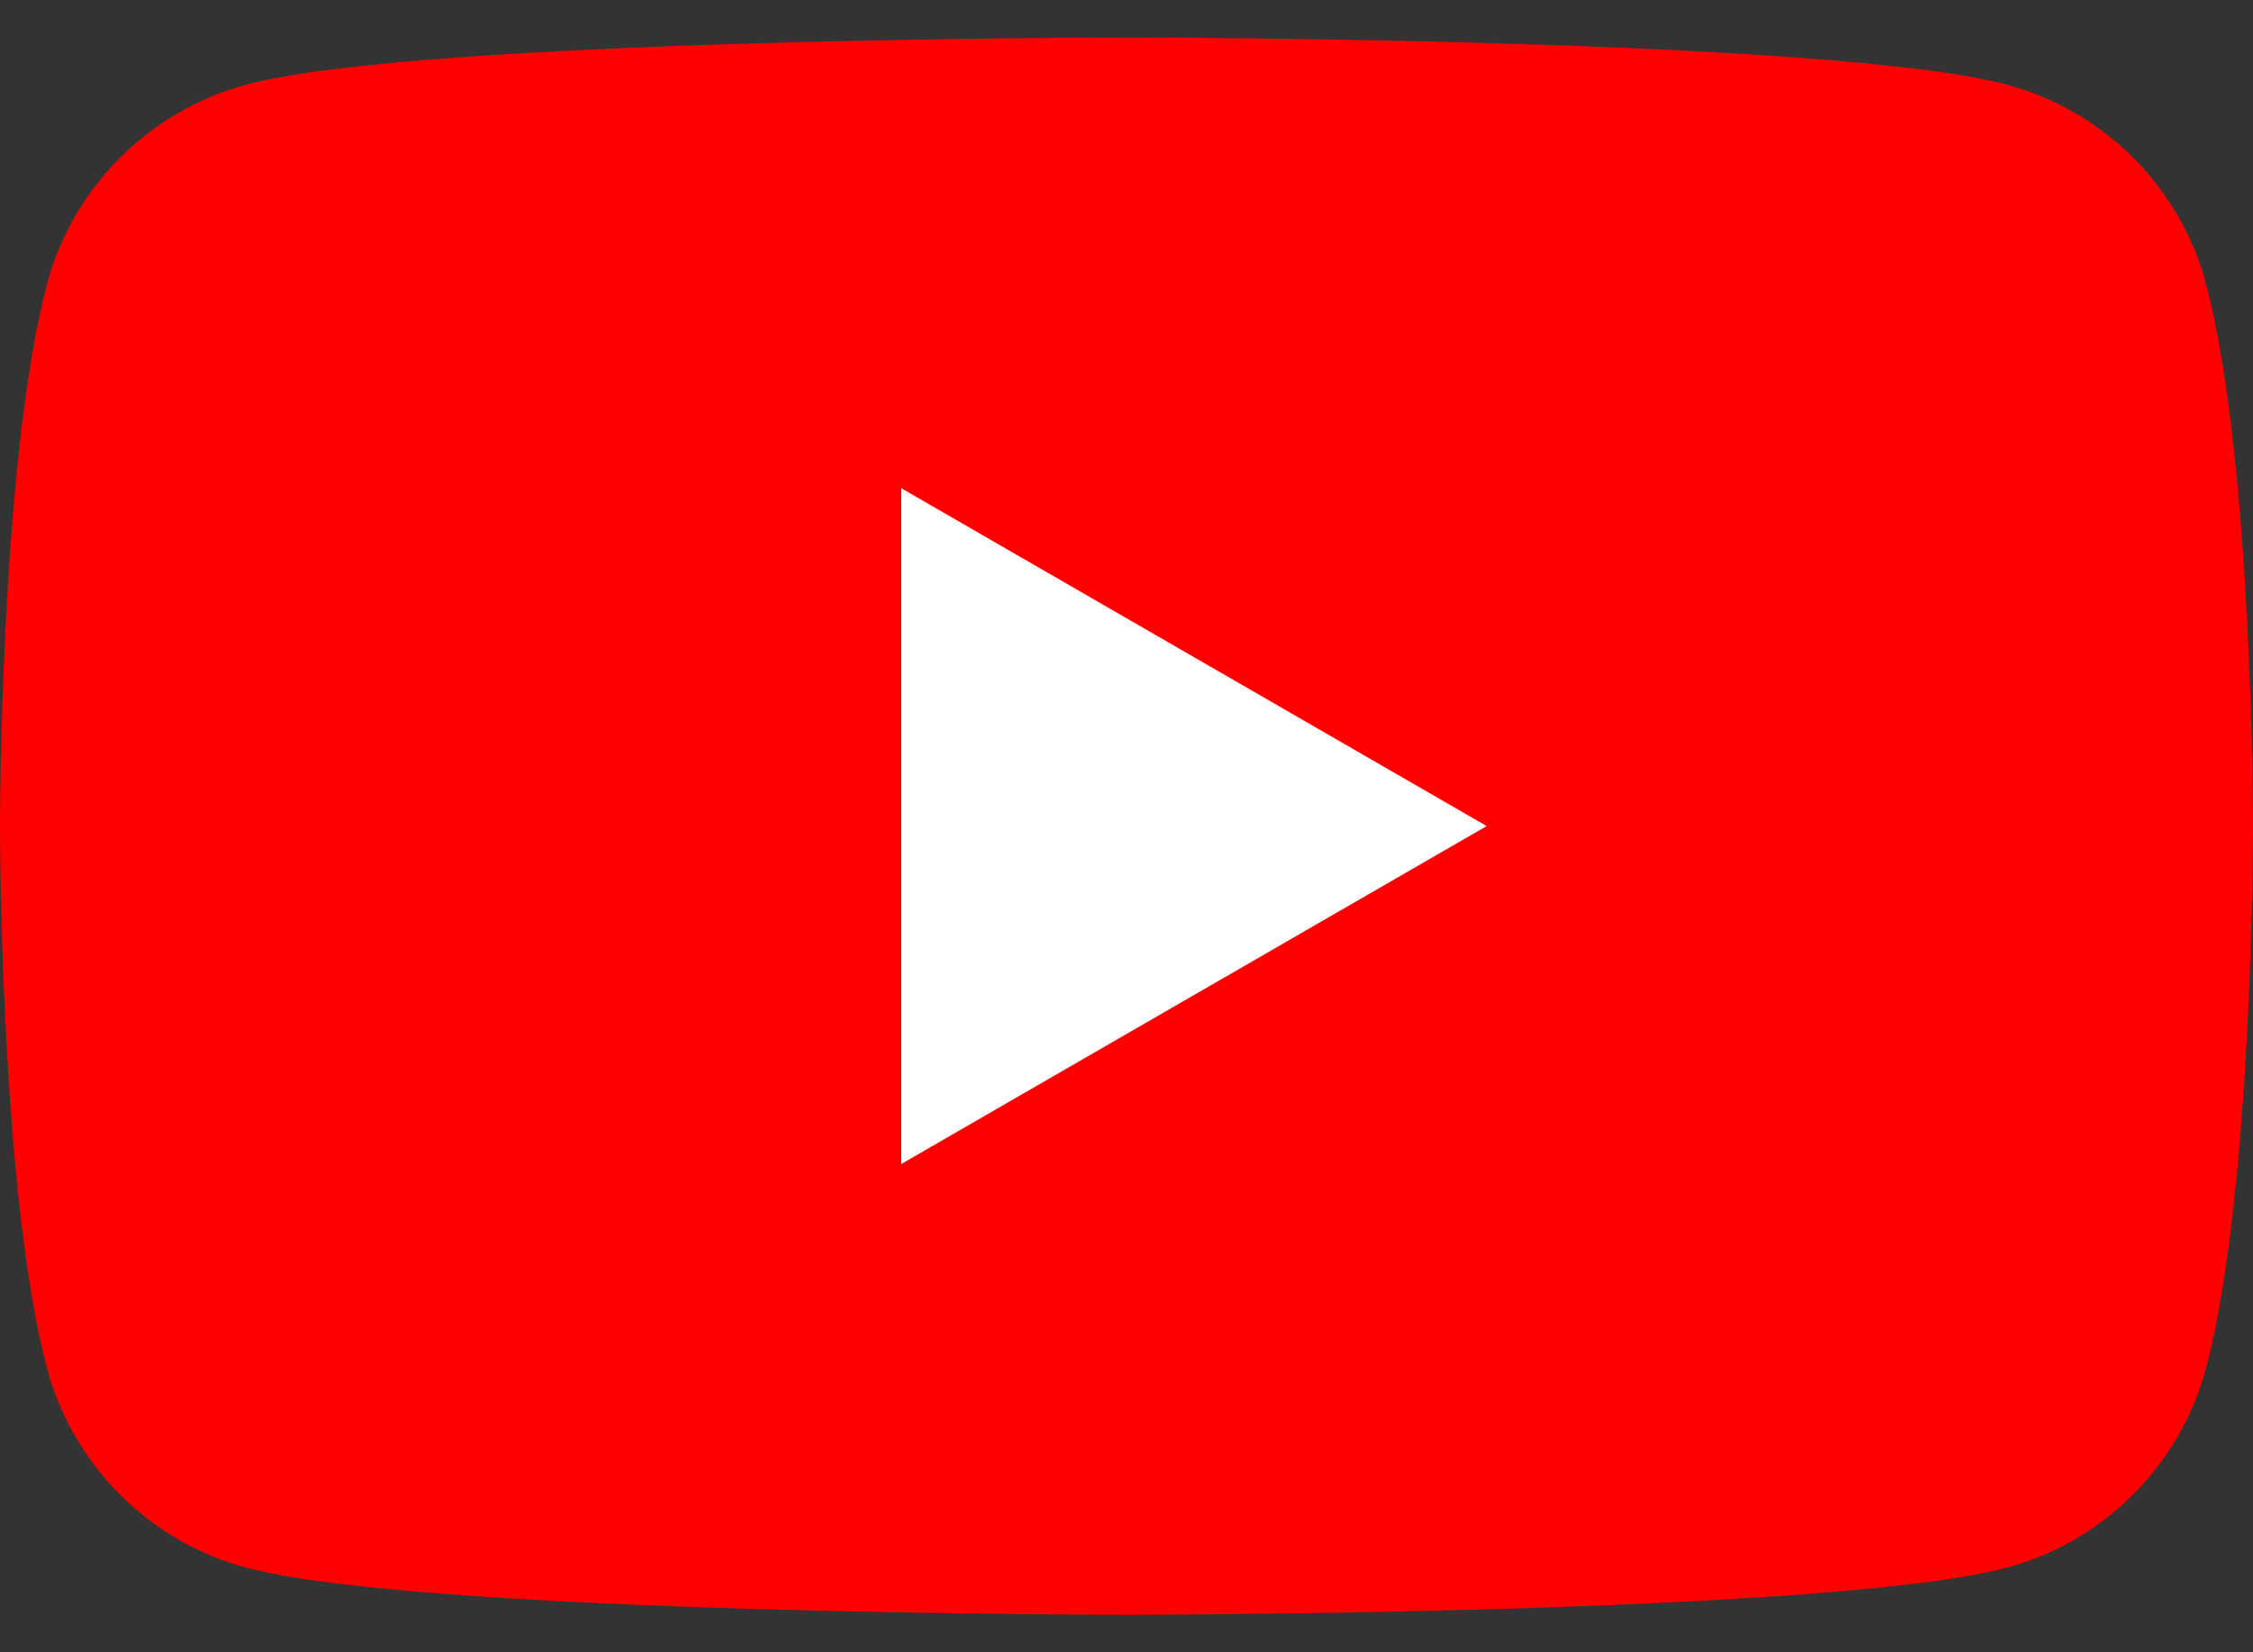
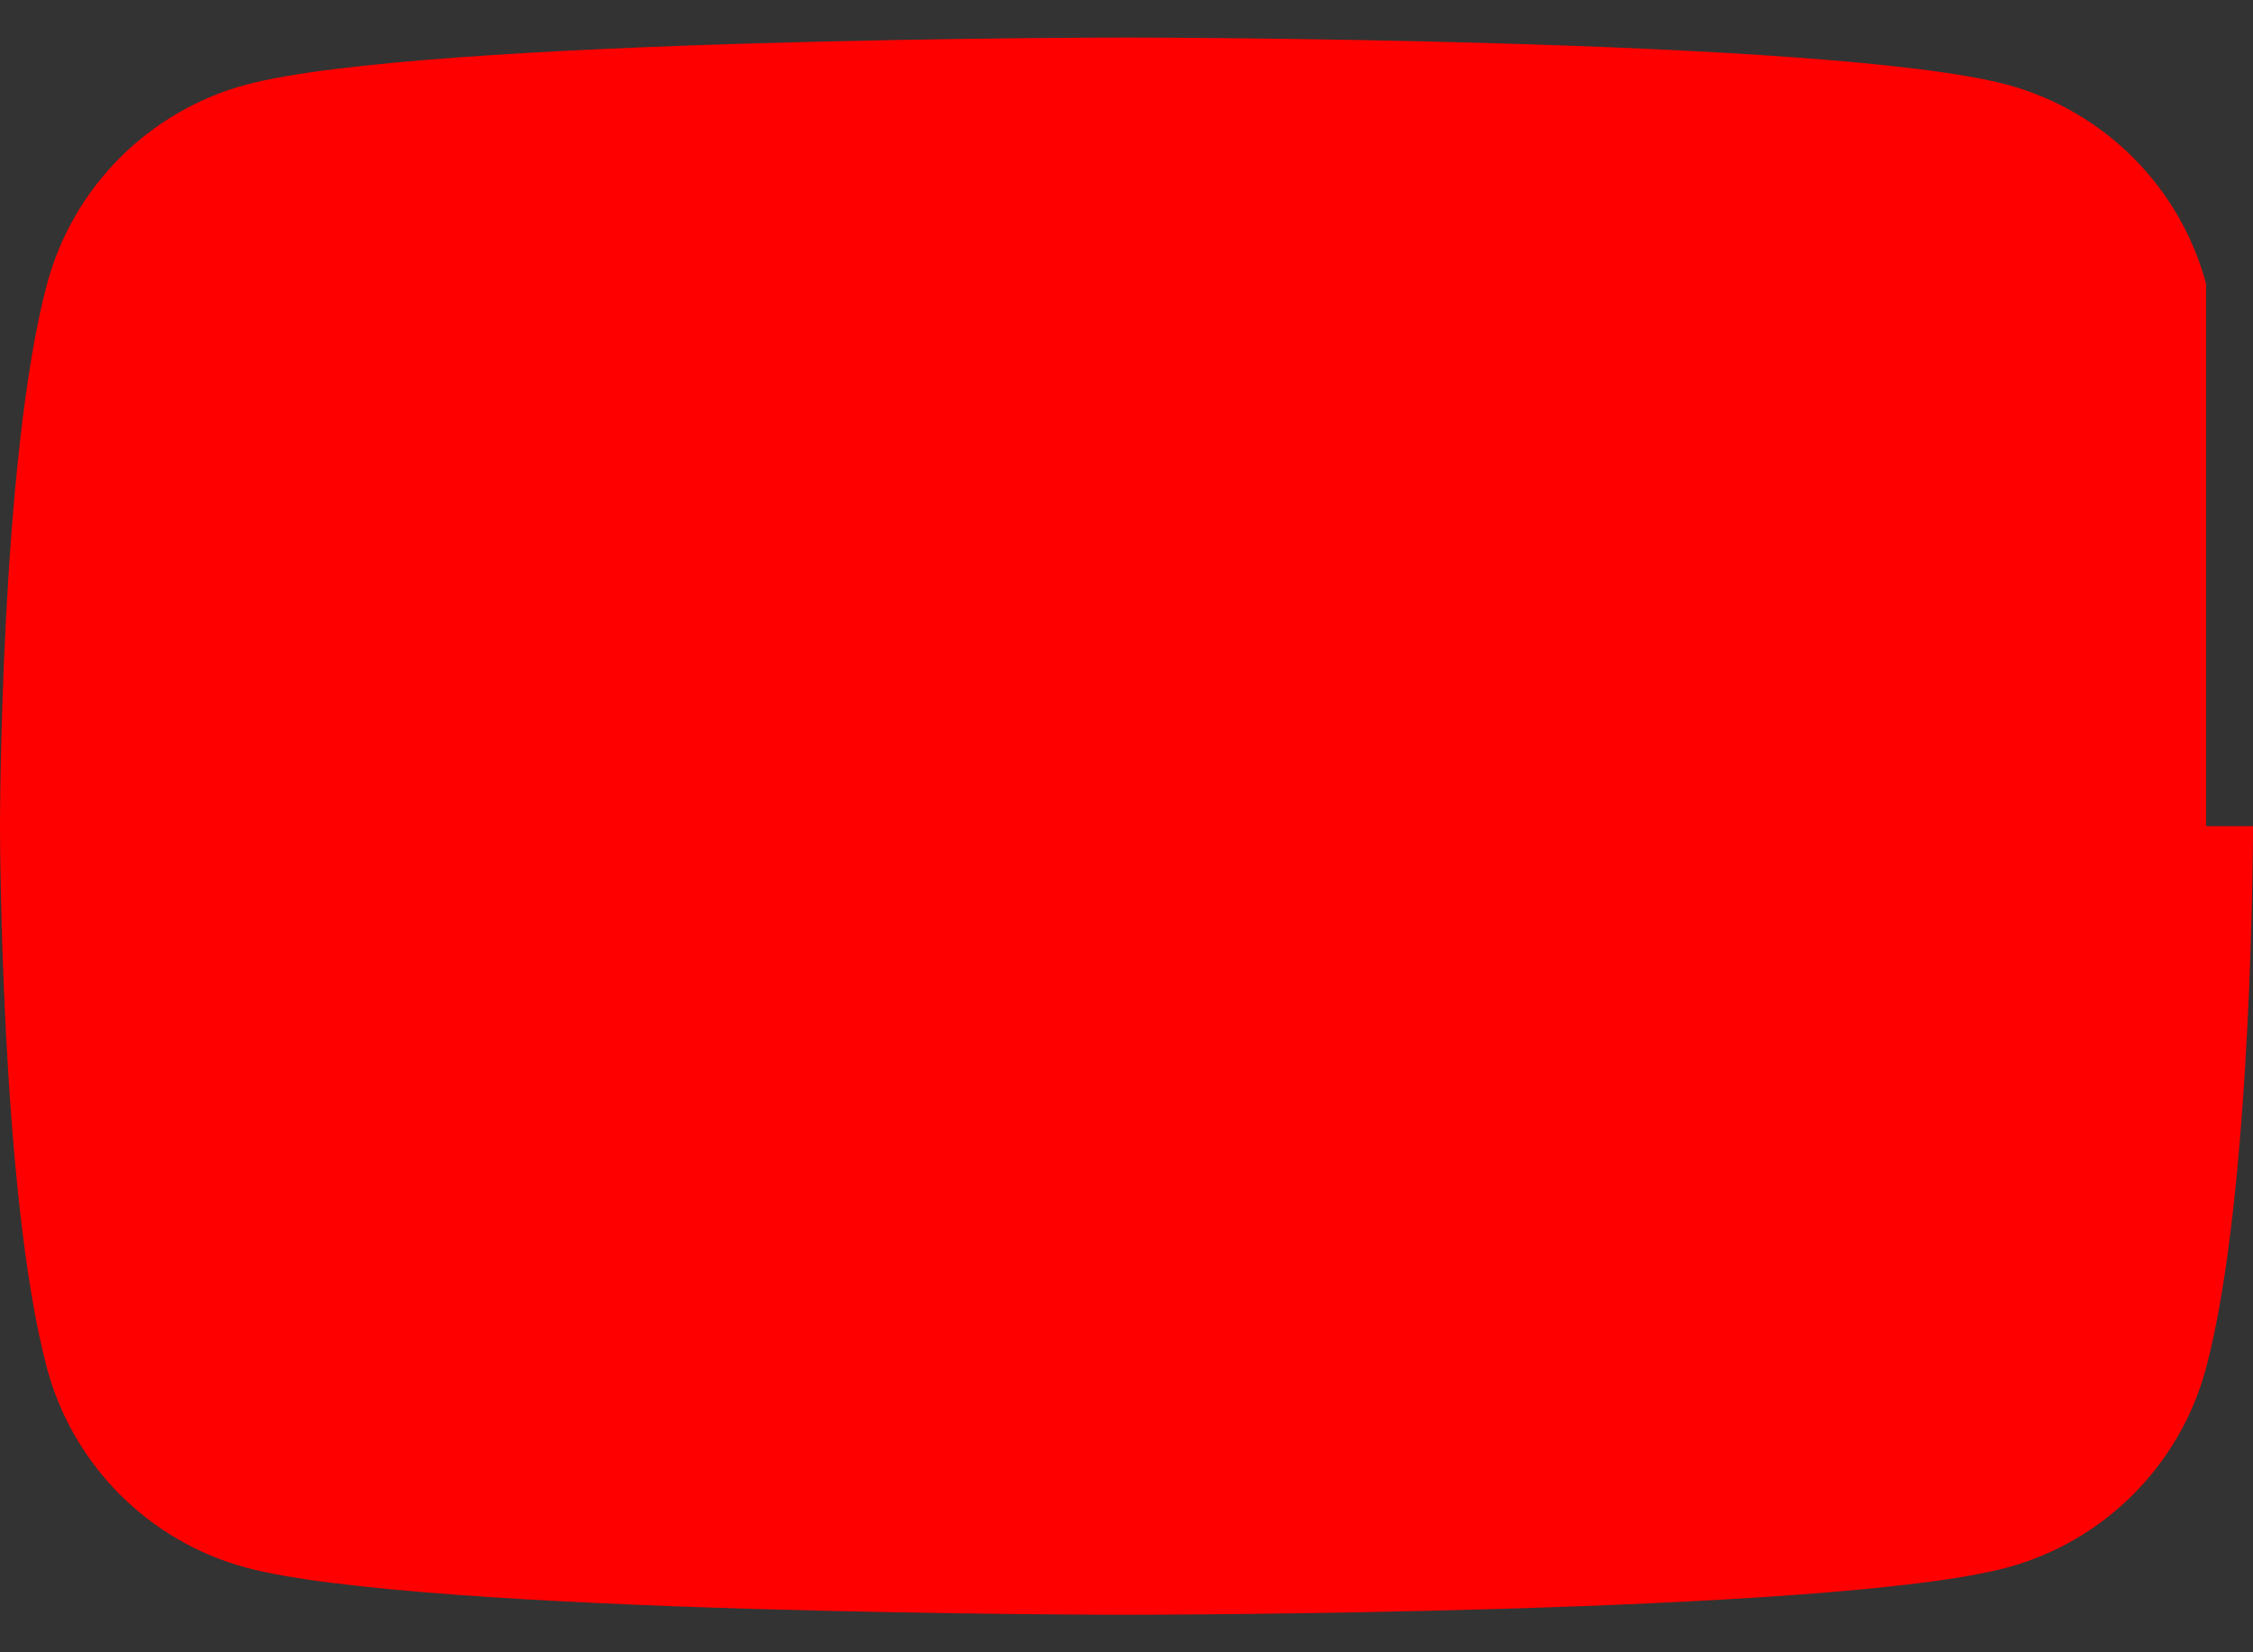
<svg xmlns="http://www.w3.org/2000/svg" width="30" height="22" viewBox="0 0 30 22" fill="none">
  <rect x="0" y="0" width="30" height="22" fill="#333333" stroke="none" />
  <g clip-path="url(#clip0_3151_18874)">
-     <path d="M29.375 3.779C29.029 2.488 28.015 1.473 26.723 1.127C24.382 0.5 15 0.5 15 0.5C15 0.5 5.618 0.5 3.28 1.127C1.988 1.473 0.973 2.488 0.627 3.779C0 6.118 0 11 0 11C0 11 0 15.882 0.627 18.221C0.973 19.512 1.988 20.527 3.28 20.873C5.618 21.5 15 21.5 15 21.5C15 21.5 24.382 21.5 26.72 20.873C28.012 20.527 29.027 19.512 29.373 18.221C30 15.882 30 11 30 11C30 11 30 6.118 29.373 3.779H29.375Z" fill="#FF0000" />
-     <path d="M12 15.499L19.796 10.999L12 6.5V15.499Z" fill="white" />
+     <path d="M29.375 3.779C29.029 2.488 28.015 1.473 26.723 1.127C24.382 0.5 15 0.5 15 0.5C15 0.5 5.618 0.5 3.28 1.127C1.988 1.473 0.973 2.488 0.627 3.779C0 6.118 0 11 0 11C0 11 0 15.882 0.627 18.221C0.973 19.512 1.988 20.527 3.28 20.873C5.618 21.5 15 21.5 15 21.5C15 21.5 24.382 21.5 26.72 20.873C28.012 20.527 29.027 19.512 29.373 18.221C30 15.882 30 11 30 11H29.375Z" fill="#FF0000" />
  </g>
  <defs>
    <clipPath id="clip0_3151_18874">
      <rect width="30" height="21" fill="white" transform="translate(0 0.5)" />
    </clipPath>
  </defs>
</svg>